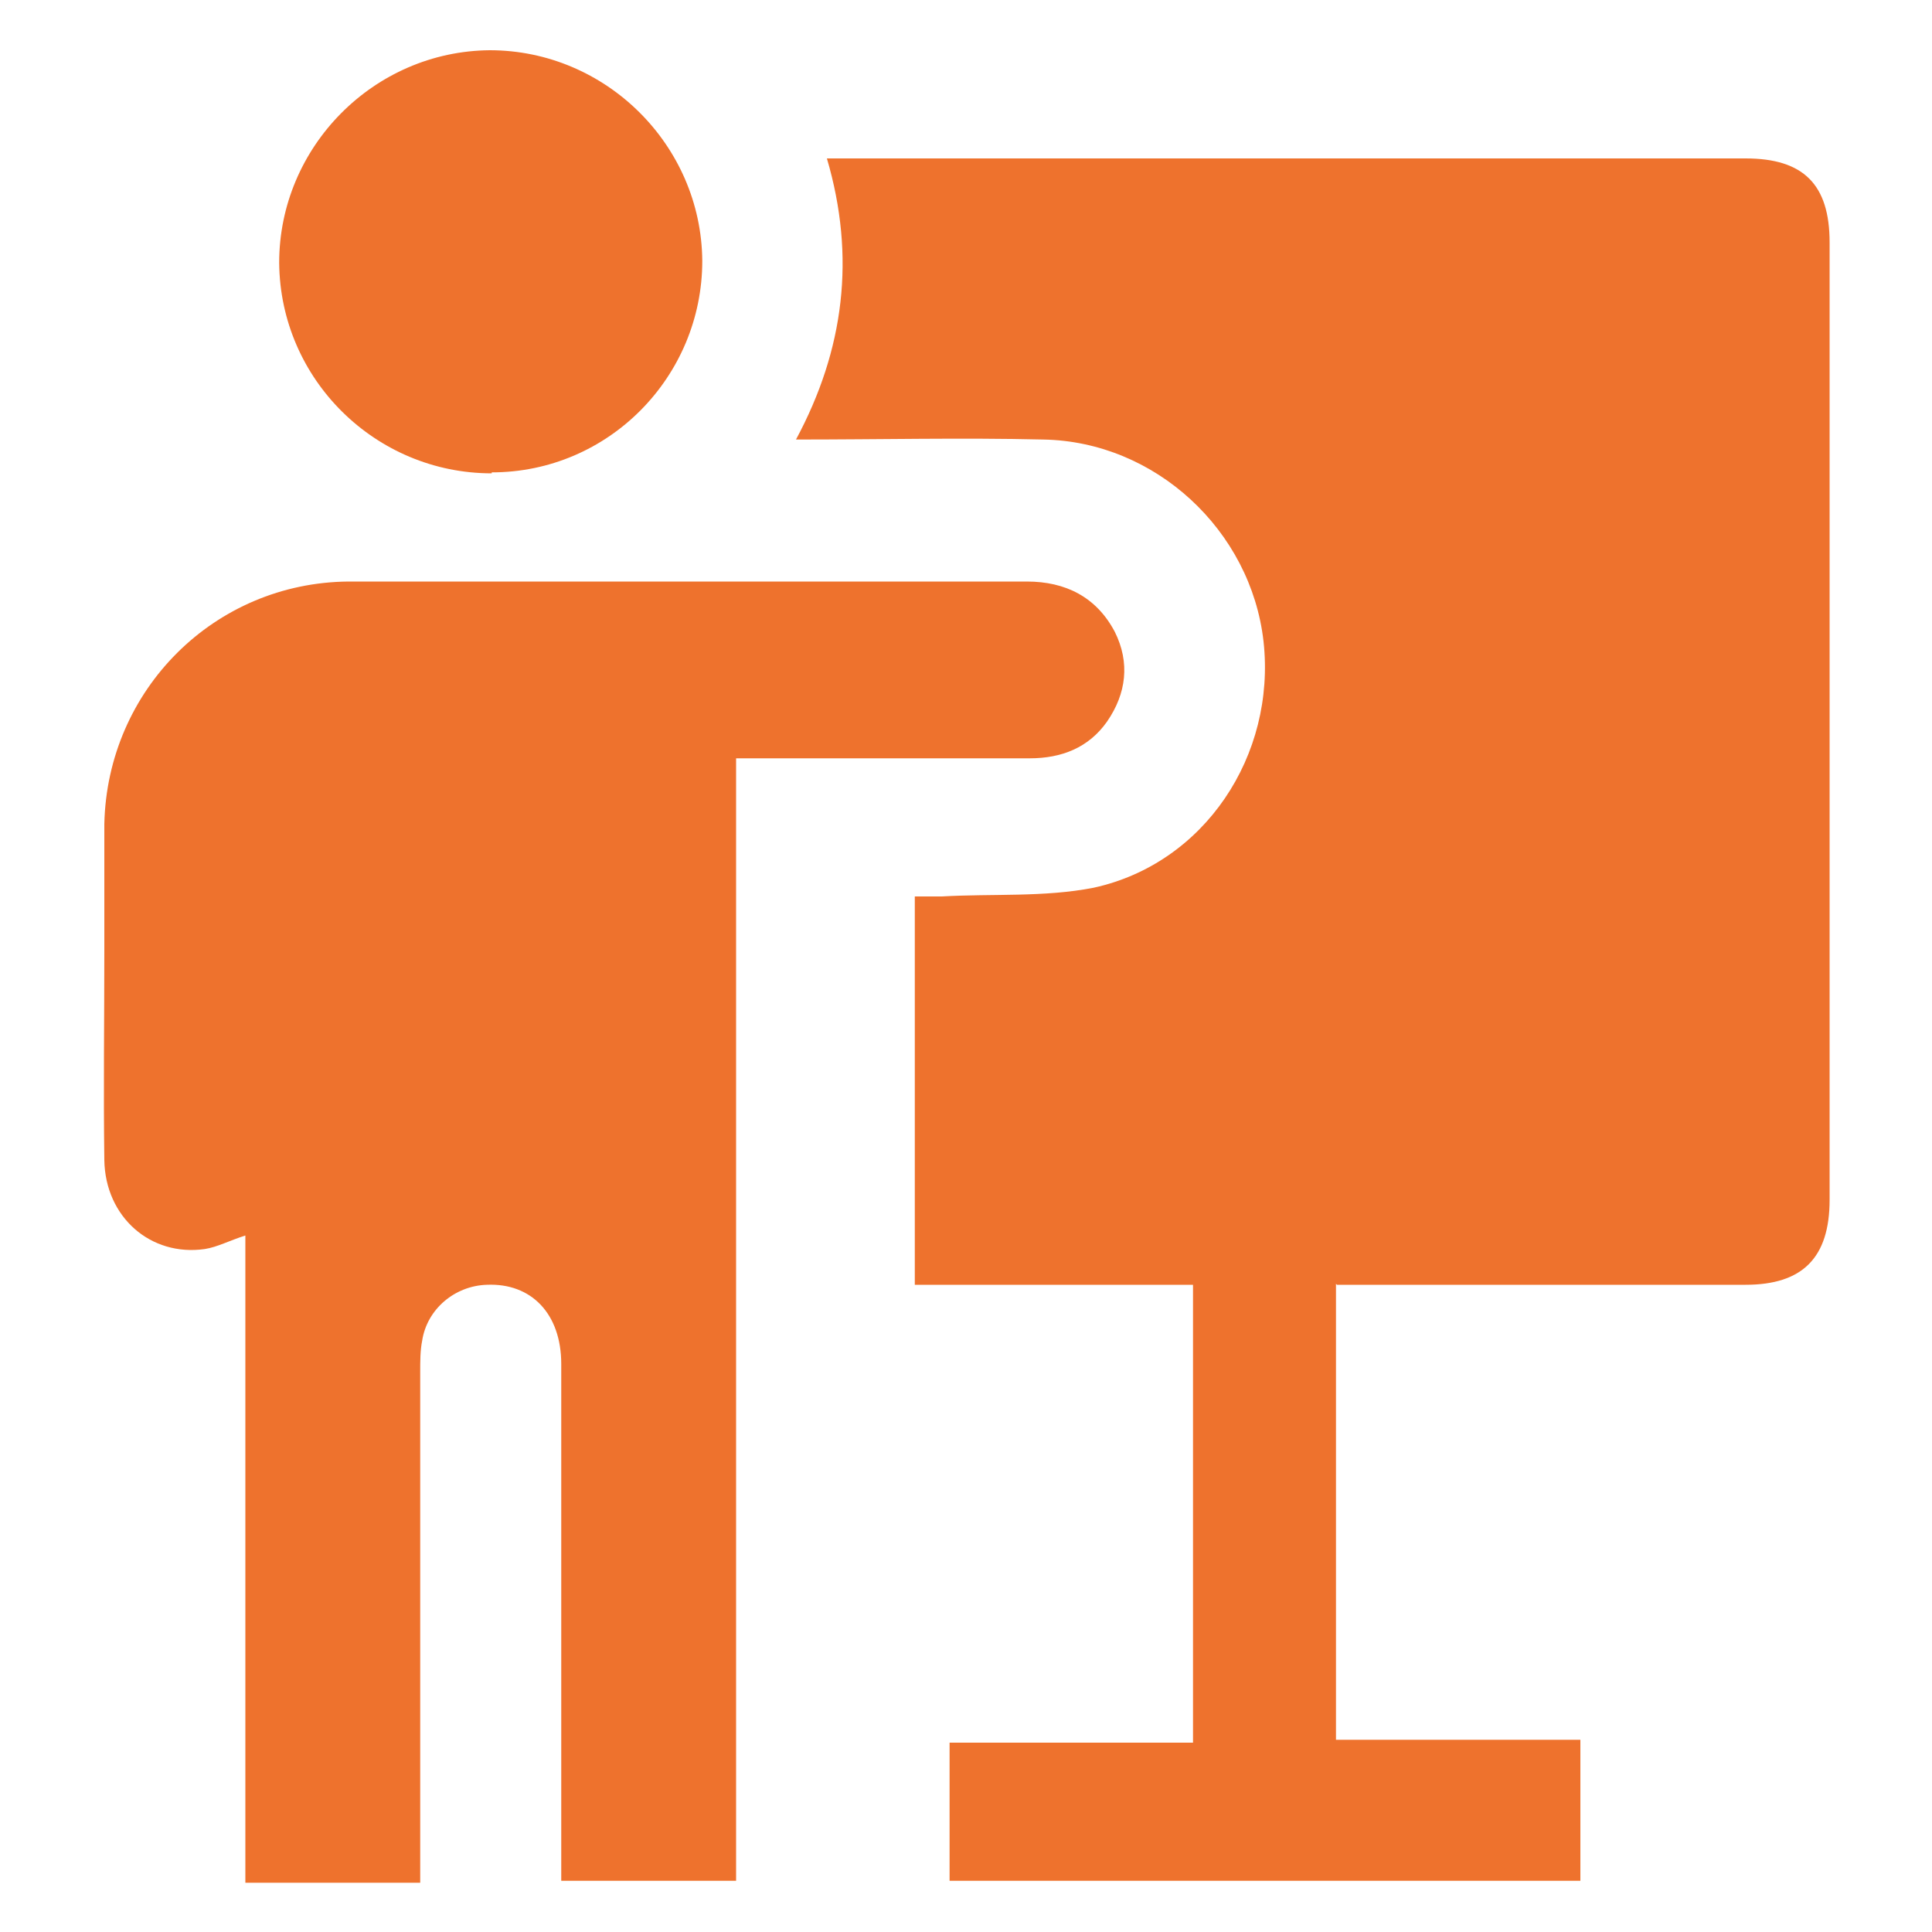
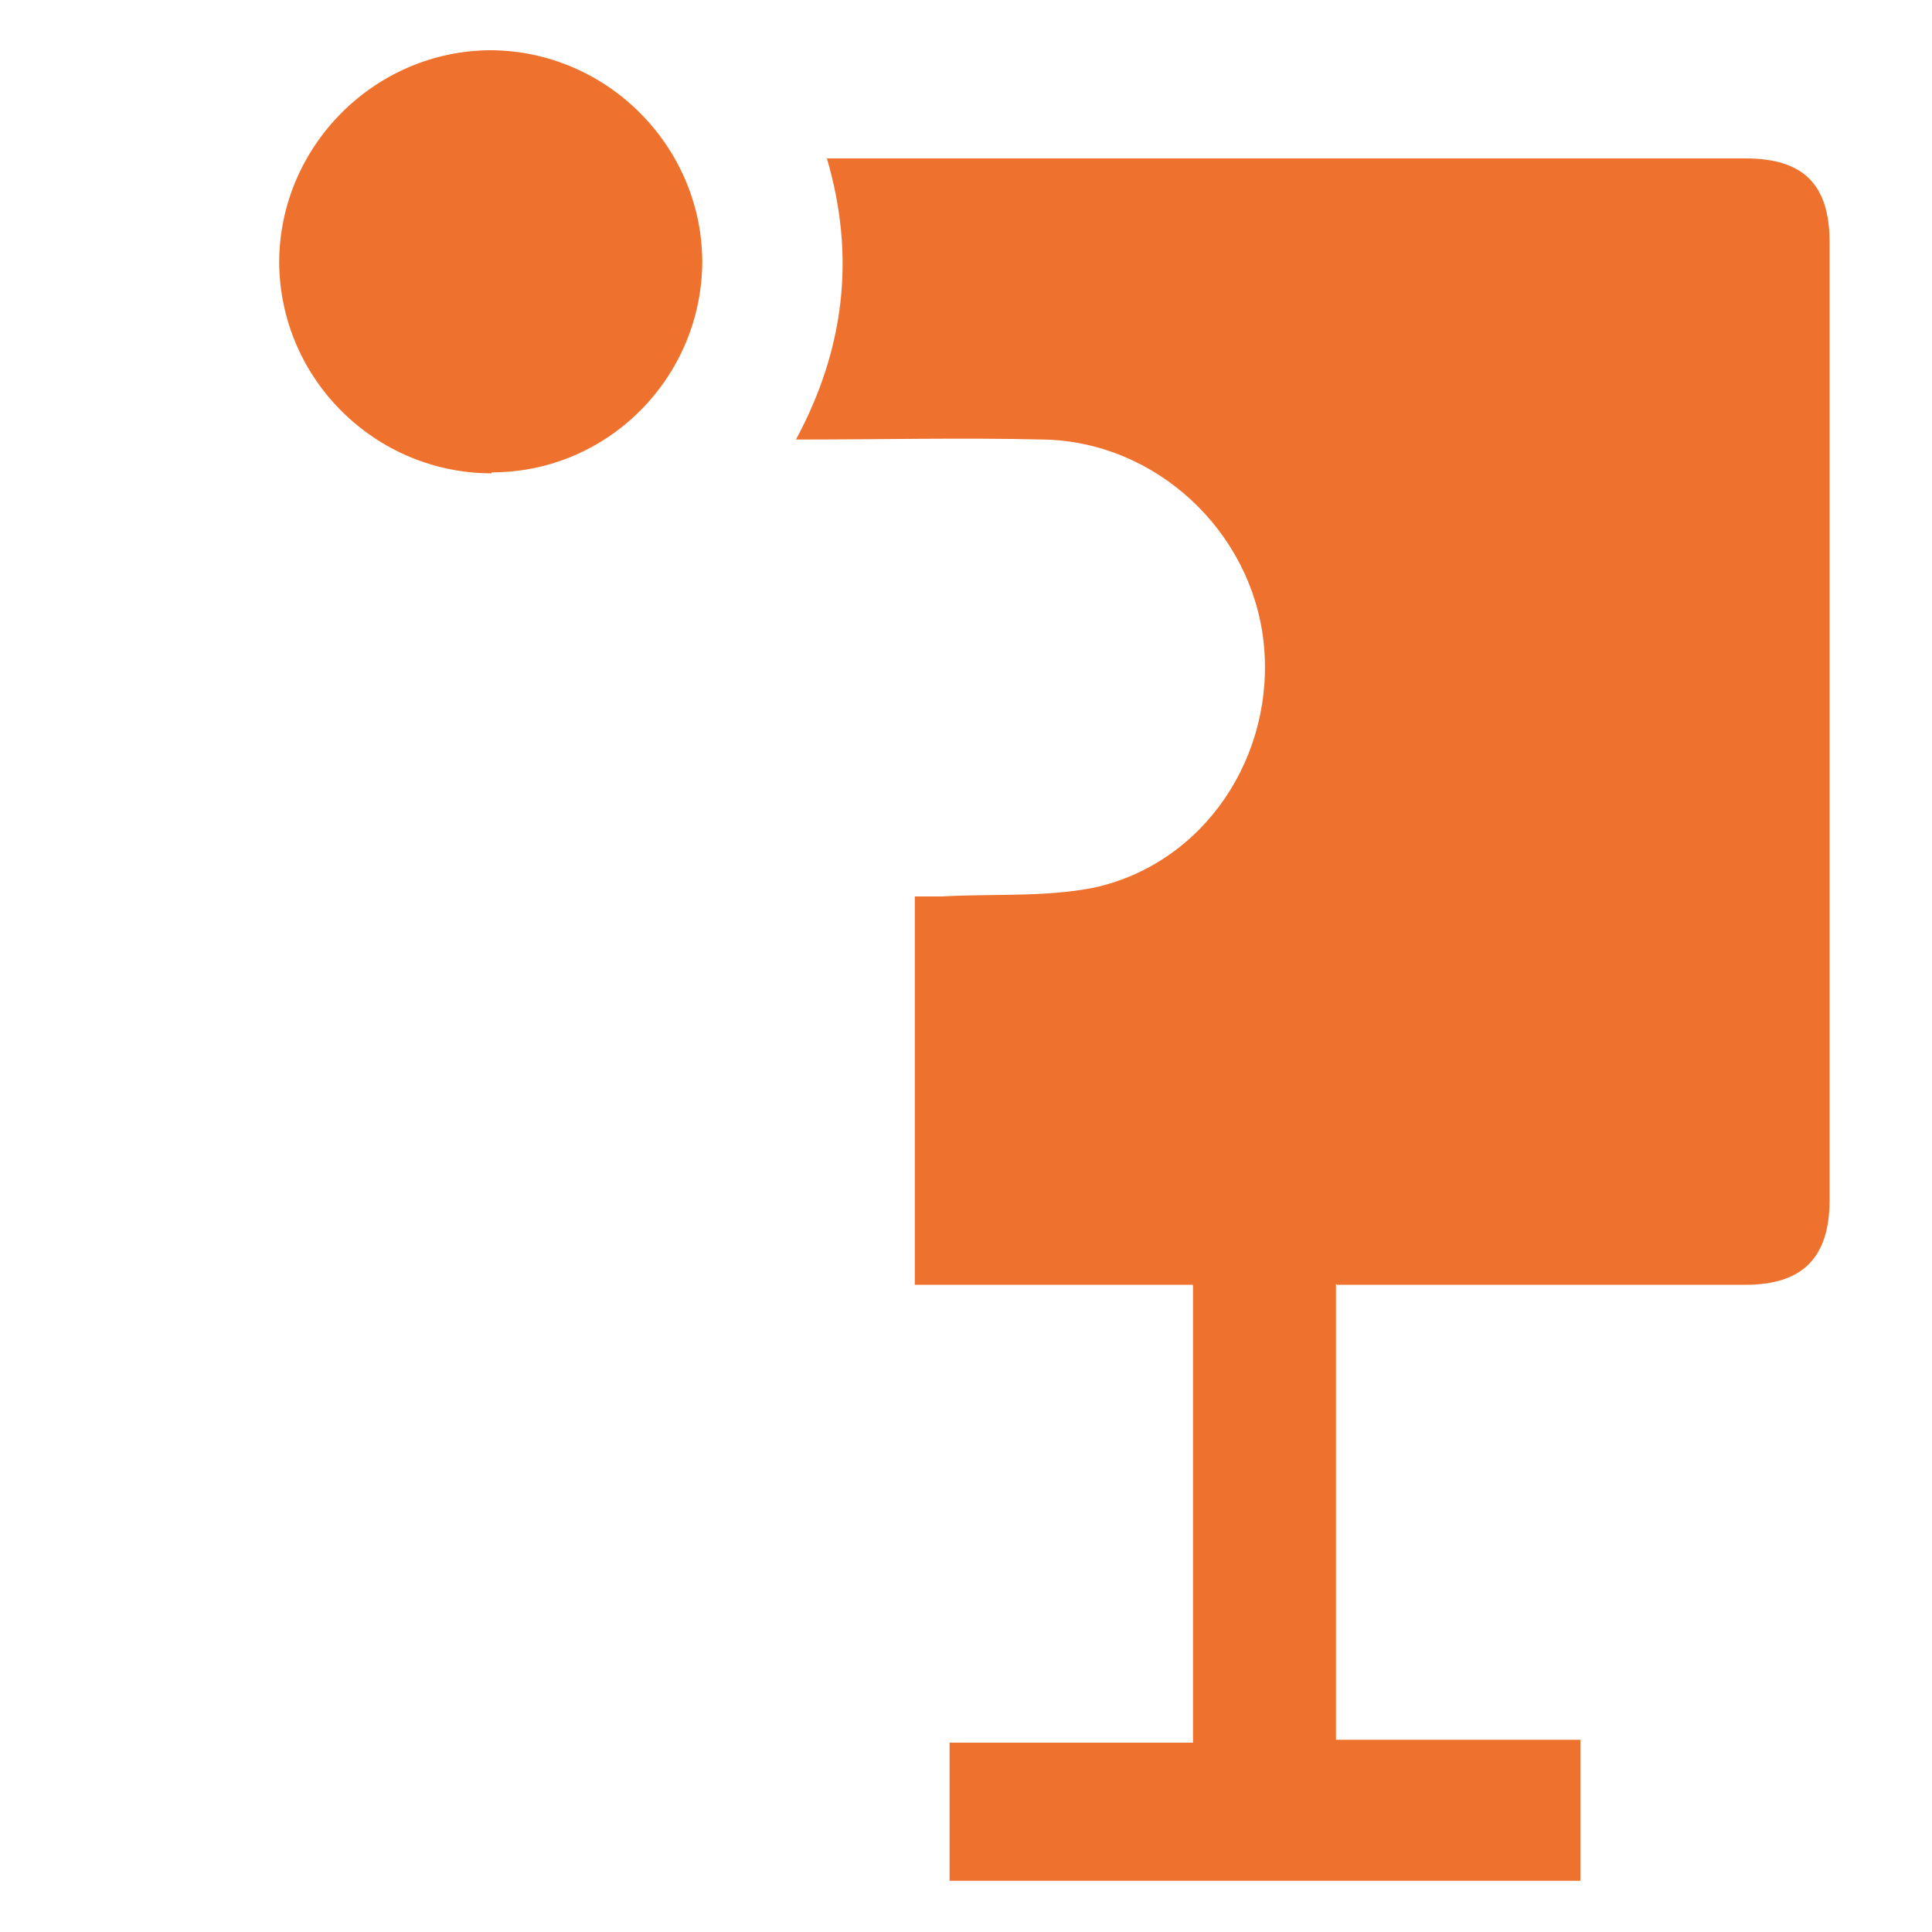
<svg xmlns="http://www.w3.org/2000/svg" version="1.1" viewBox="0 0 200 200">
  <defs>
    <style>
      .cls-1 {
        fill: #ee722d;
      }
    </style>
  </defs>
  <g>
    <g id="Camada_1">
      <g>
        <path class="cls-1" d="M138.3,132.9v47.2h25.3v14.6h-65.3v-14.3h25.2v-47.4h-28.8v-40.2c.9,0,1.9,0,2.8,0,5.2-.3,10.6.1,15.7-.9,11.5-2.5,18.9-13.7,17.6-25.5-1.3-11.5-11.2-20.7-22.8-20.9-8.4-.2-16.8,0-25.6,0,5-9.3,6.2-18.9,3.2-29.1,1,0,1.8,0,2.6,0,30.8,0,61.6,0,92.5,0,6,0,8.7,2.7,8.7,8.7,0,33,0,66,0,99.1,0,6-2.8,8.8-8.7,8.8-13.2,0-26.3,0-39.5,0h-2.8Z" />
-         <path class="cls-1" d="M76.2,78.2v116.5h-18.1c0-.9,0-1.7,0-2.5,0-17,0-34,0-51,0-5.2-3.1-8.4-7.7-8.2-3.3.1-6.2,2.5-6.7,5.8-.2,1-.2,2.1-.2,3.2,0,16.7,0,33.3,0,50,0,.9,0,1.8,0,2.9h-18.1v-67c-1.6.5-2.9,1.2-4.2,1.4-5.6.8-10.3-3.3-10.4-9.2-.1-7.3,0-14.5,0-21.8,0-4.3,0-8.7,0-13,.3-13.9,11.4-25,25.3-25.1,23.4,0,46.8,0,70.2,0,4,0,7.2,1.6,9.1,5.2,1.6,3.2,1.2,6.4-.8,9.3-1.9,2.7-4.7,3.8-8,3.8-9.3,0-18.5,0-27.8,0-.8,0-1.5,0-2.7,0Z" />
        <path class="cls-1" d="M50.9,49c-12,0-21.9-9.7-22-21.8,0-12,9.8-21.9,21.8-22,12,0,21.9,9.8,22,21.8,0,12-9.7,21.9-21.8,21.9Z" />
      </g>
    </g>
  </g>
</svg>